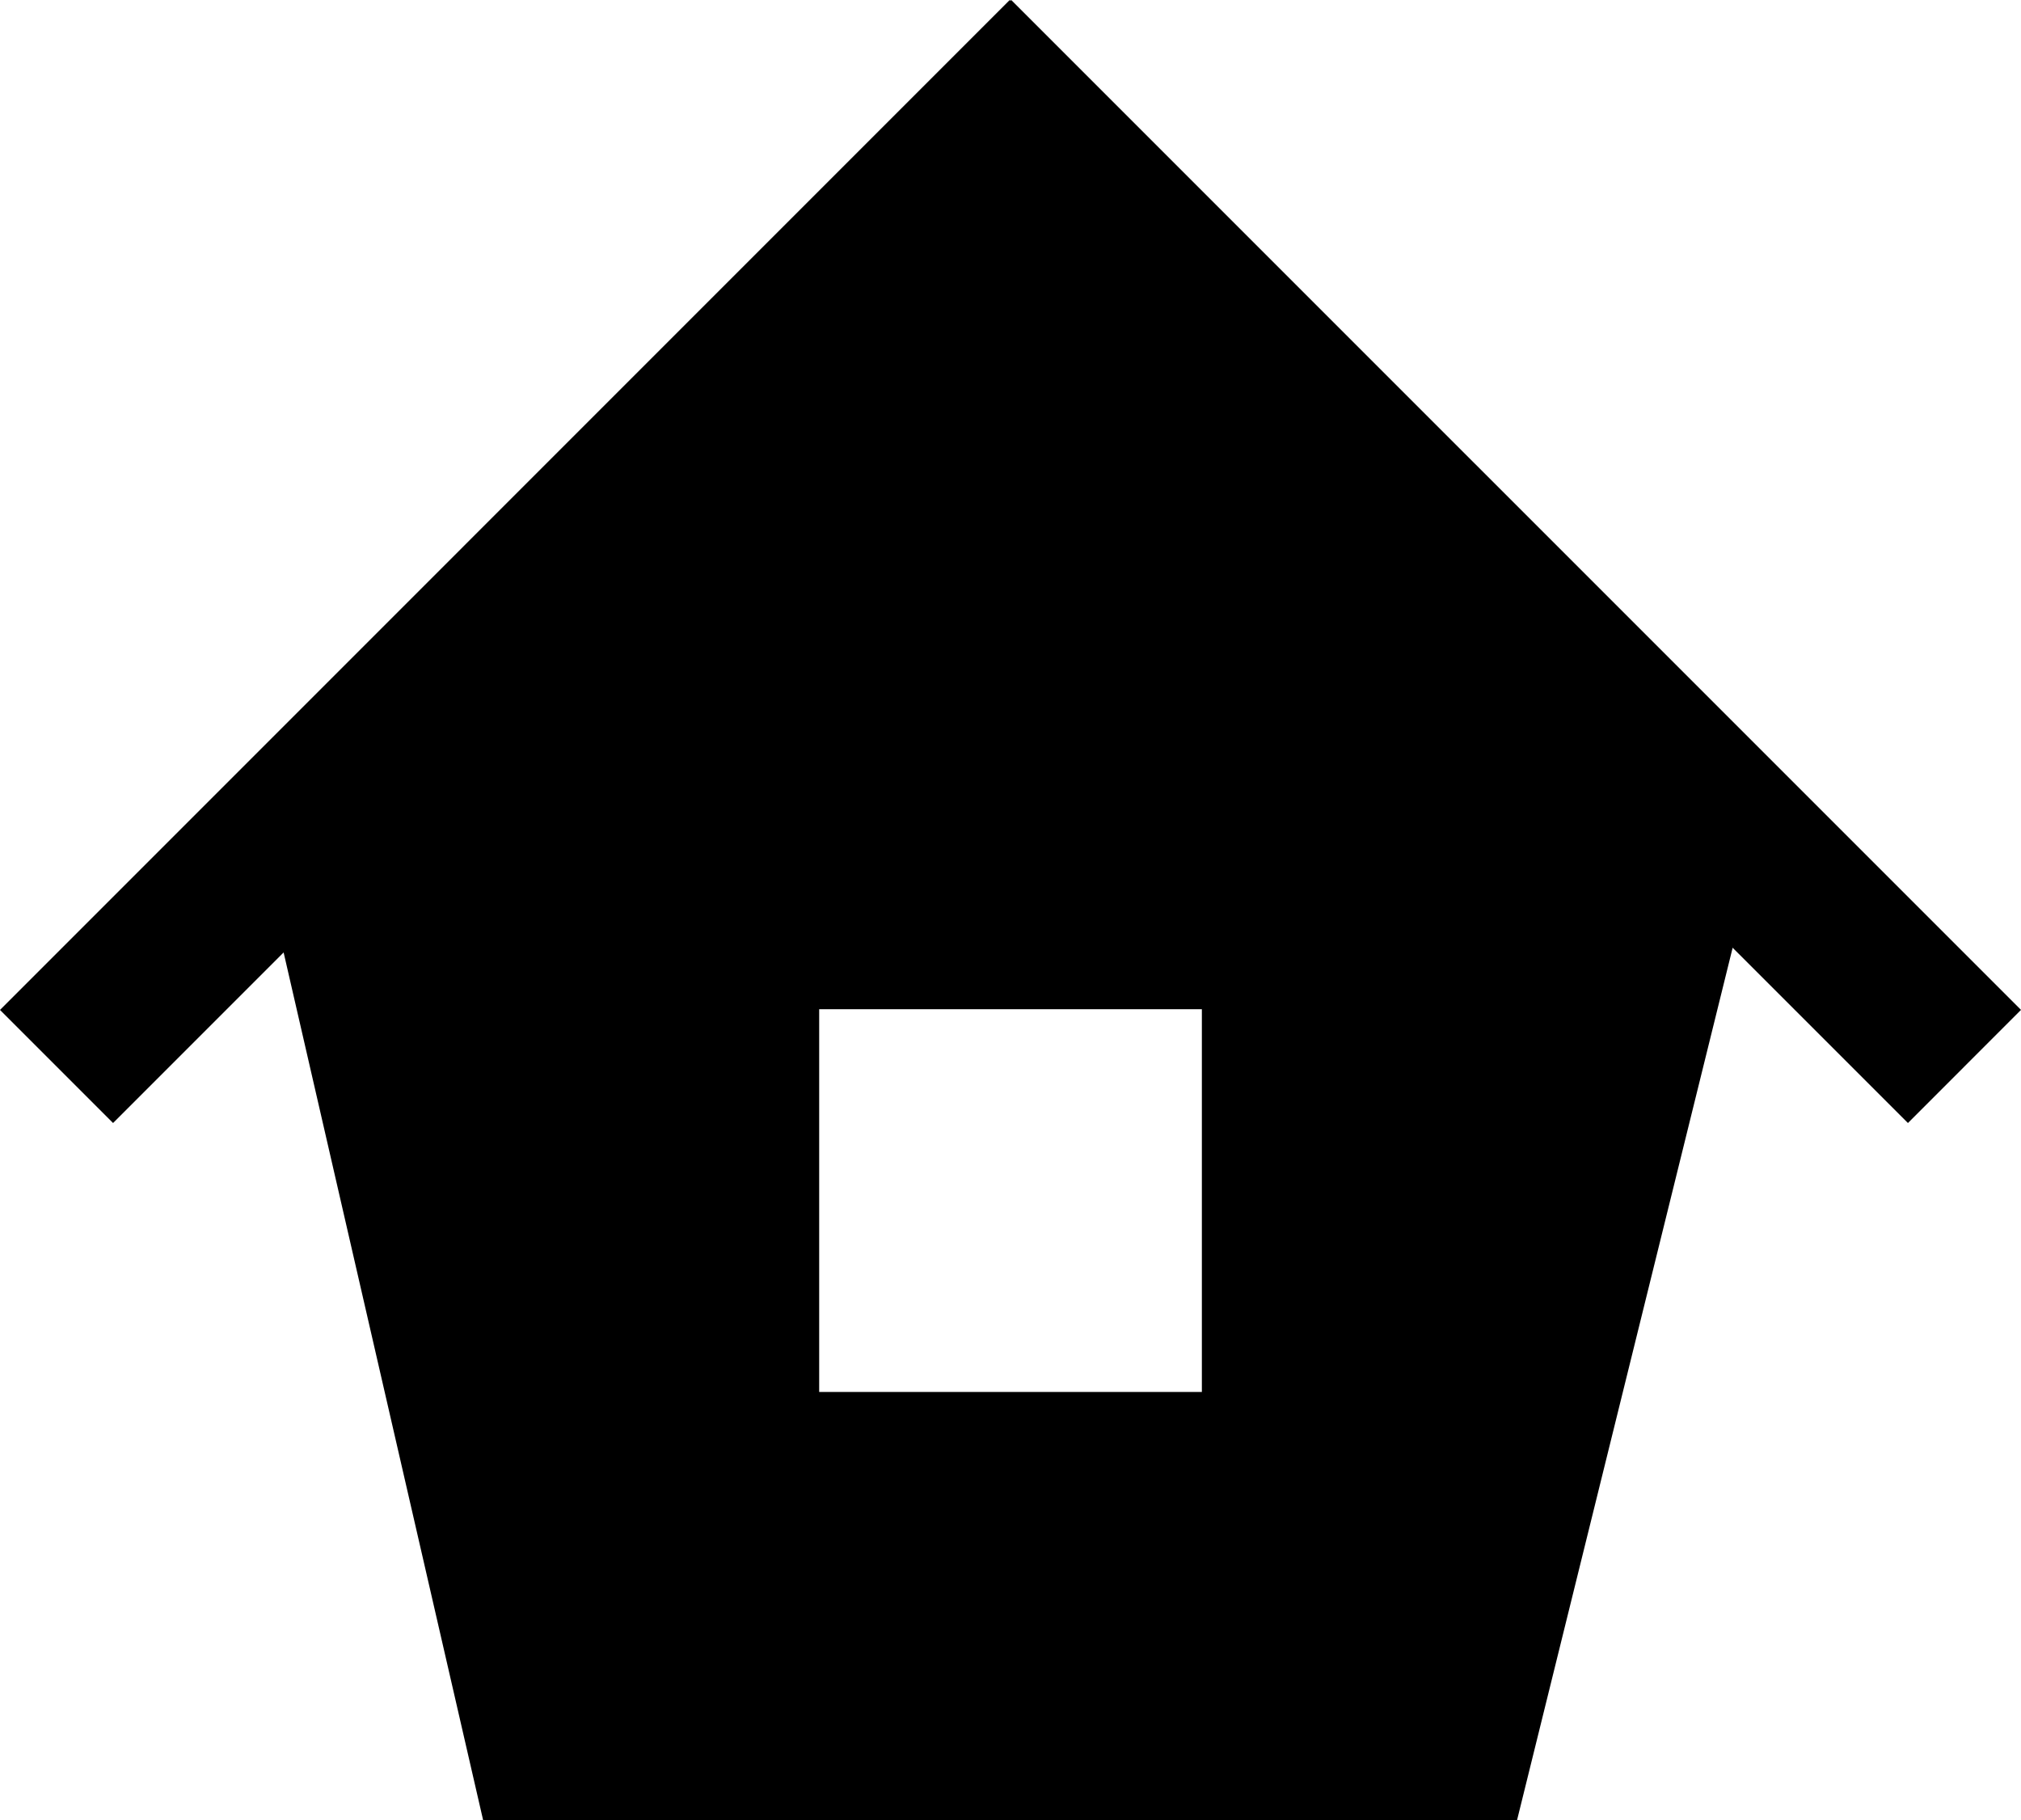
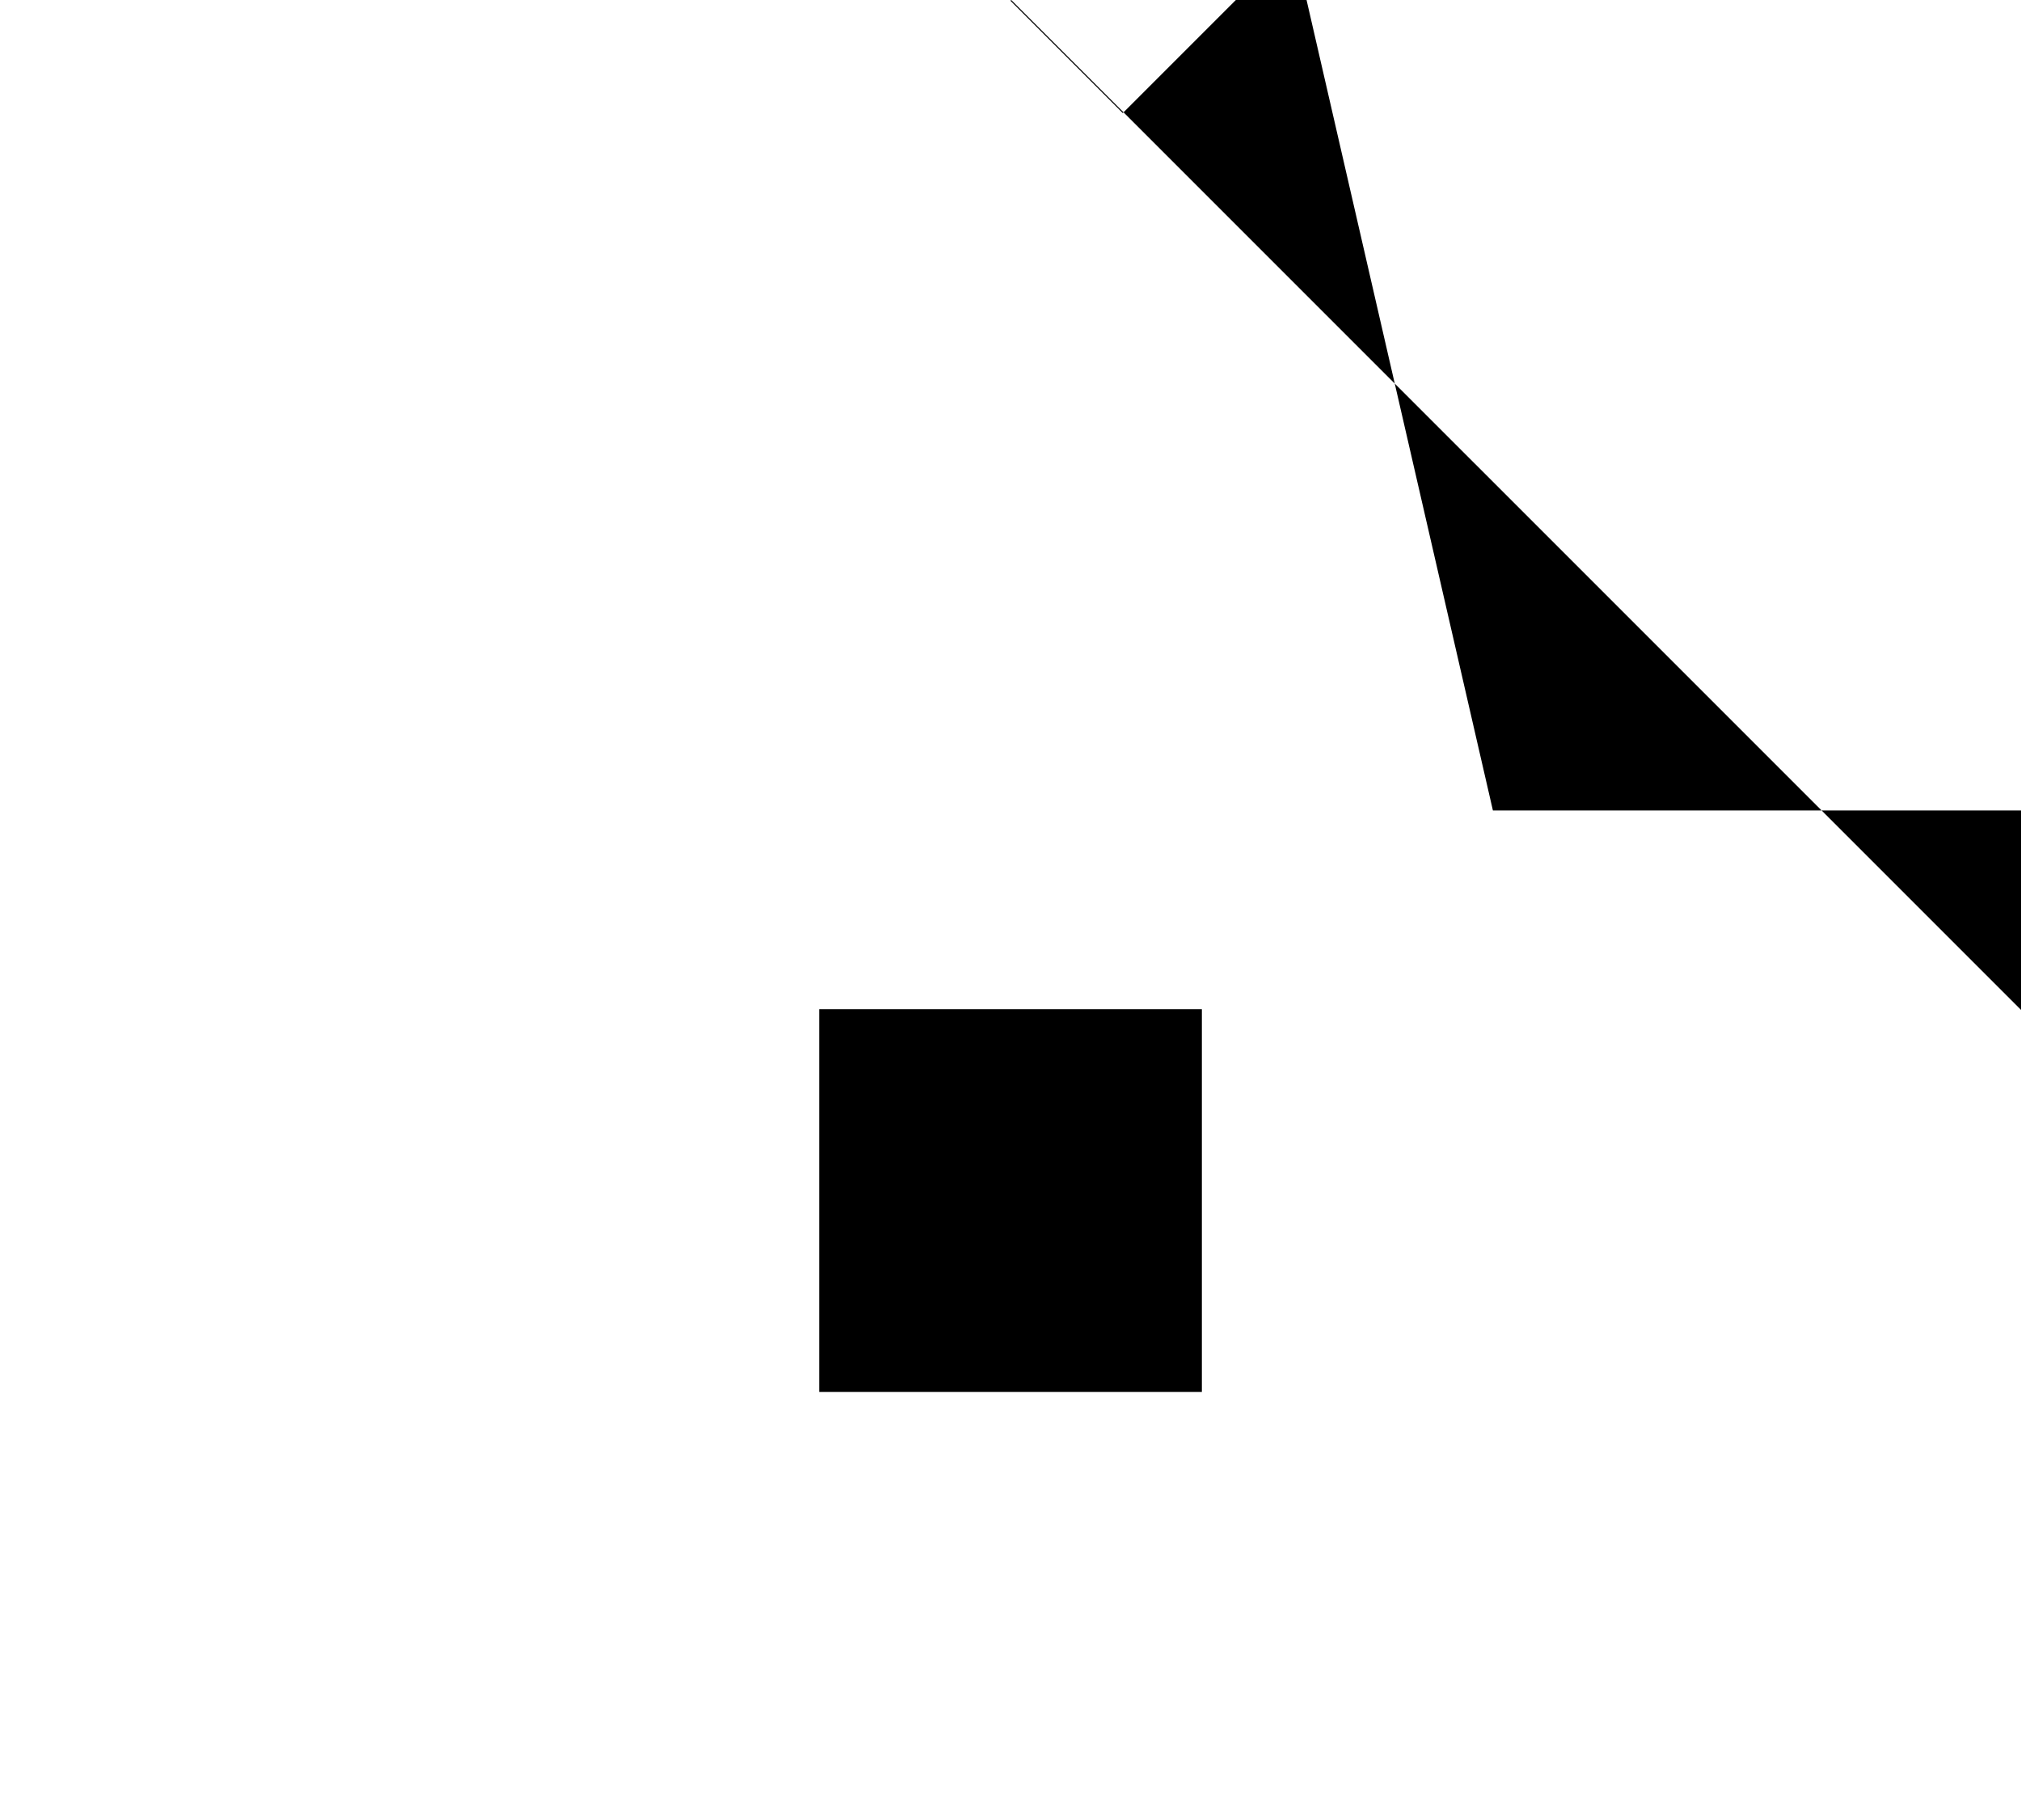
<svg xmlns="http://www.w3.org/2000/svg" x="0px" y="0px" width="45.491px" height="40.969px" viewBox="0 0 45.491 40.969" enable-background="new 0 0 45.491 40.969" xml:space="preserve">
-   <path d="M45.491,22.728L22.762,0l-0.018,0.018L22.728,0L0,22.729l2.545,2.545l3.839-3.839l4.492,19.534h23.27l4.854-19.638  l-0.022-0.024l3.968,3.967L45.491,22.728z M27.053,31.327h-8.614v-8.614h8.614V31.327z" />
+   <path d="M45.491,22.728L22.762,0l-0.018,0.018L22.728,0l2.545,2.545l3.839-3.839l4.492,19.534h23.27l4.854-19.638  l-0.022-0.024l3.968,3.967L45.491,22.728z M27.053,31.327h-8.614v-8.614h8.614V31.327z" />
</svg>